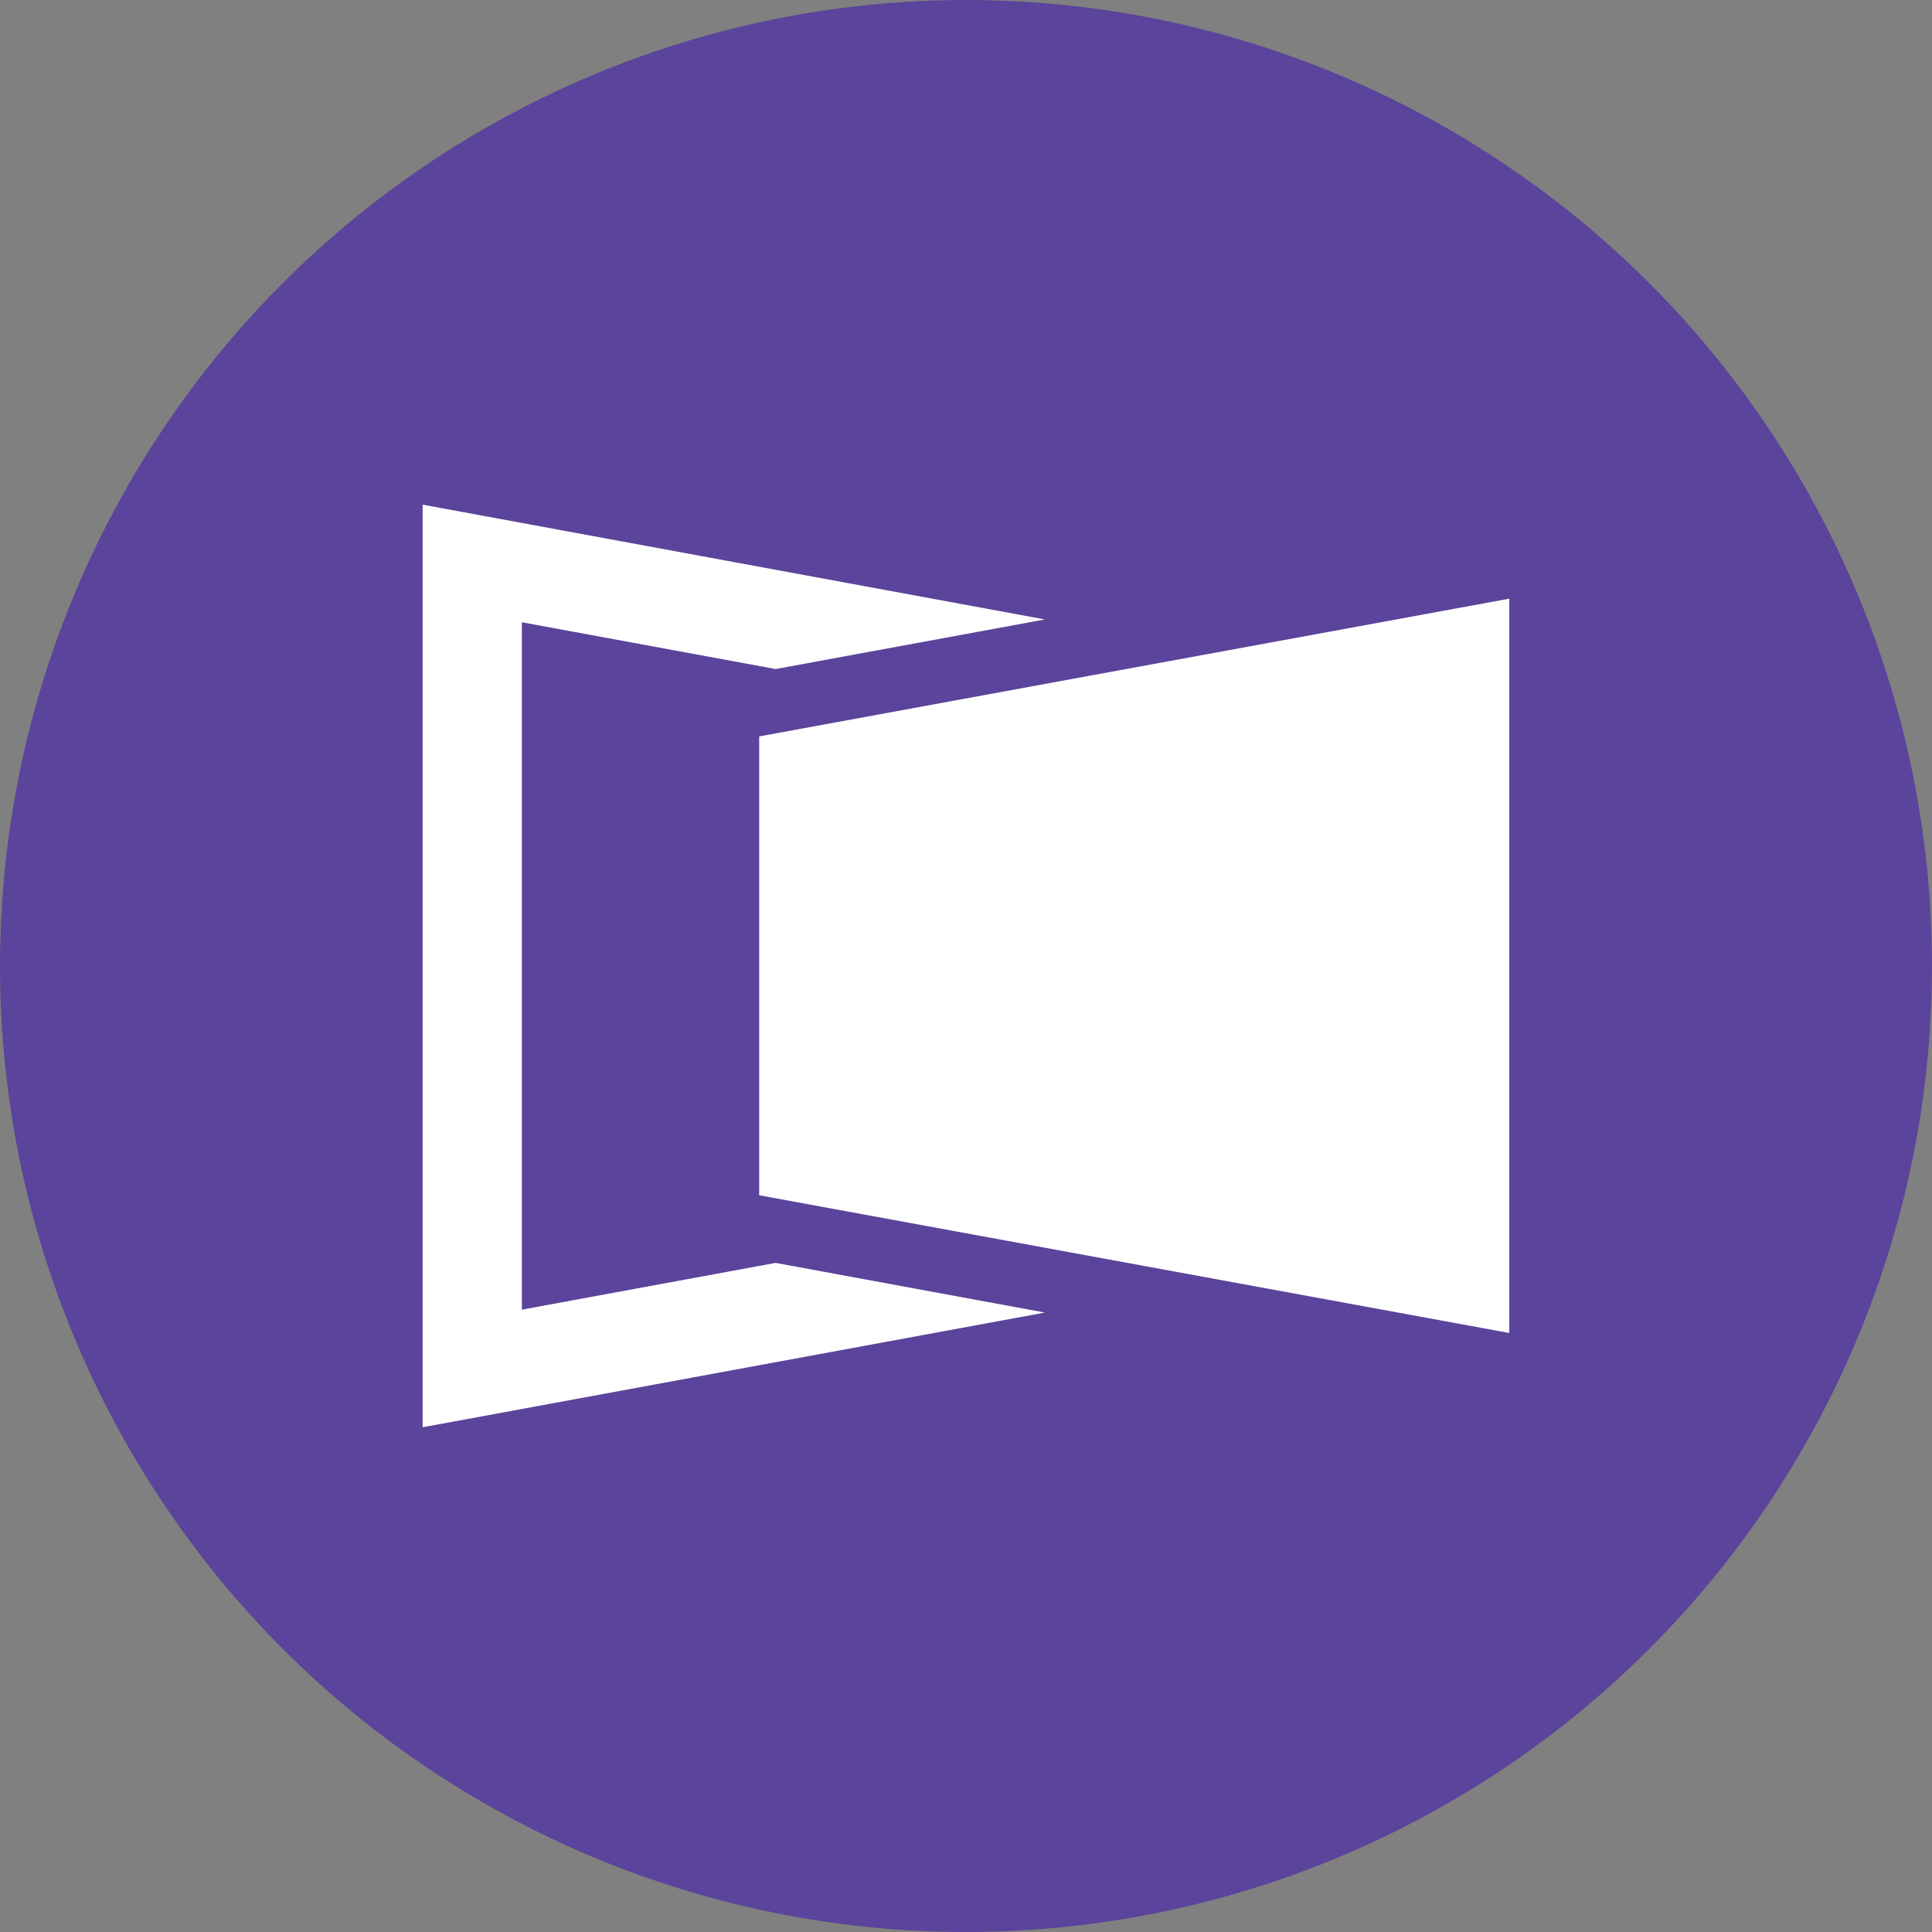
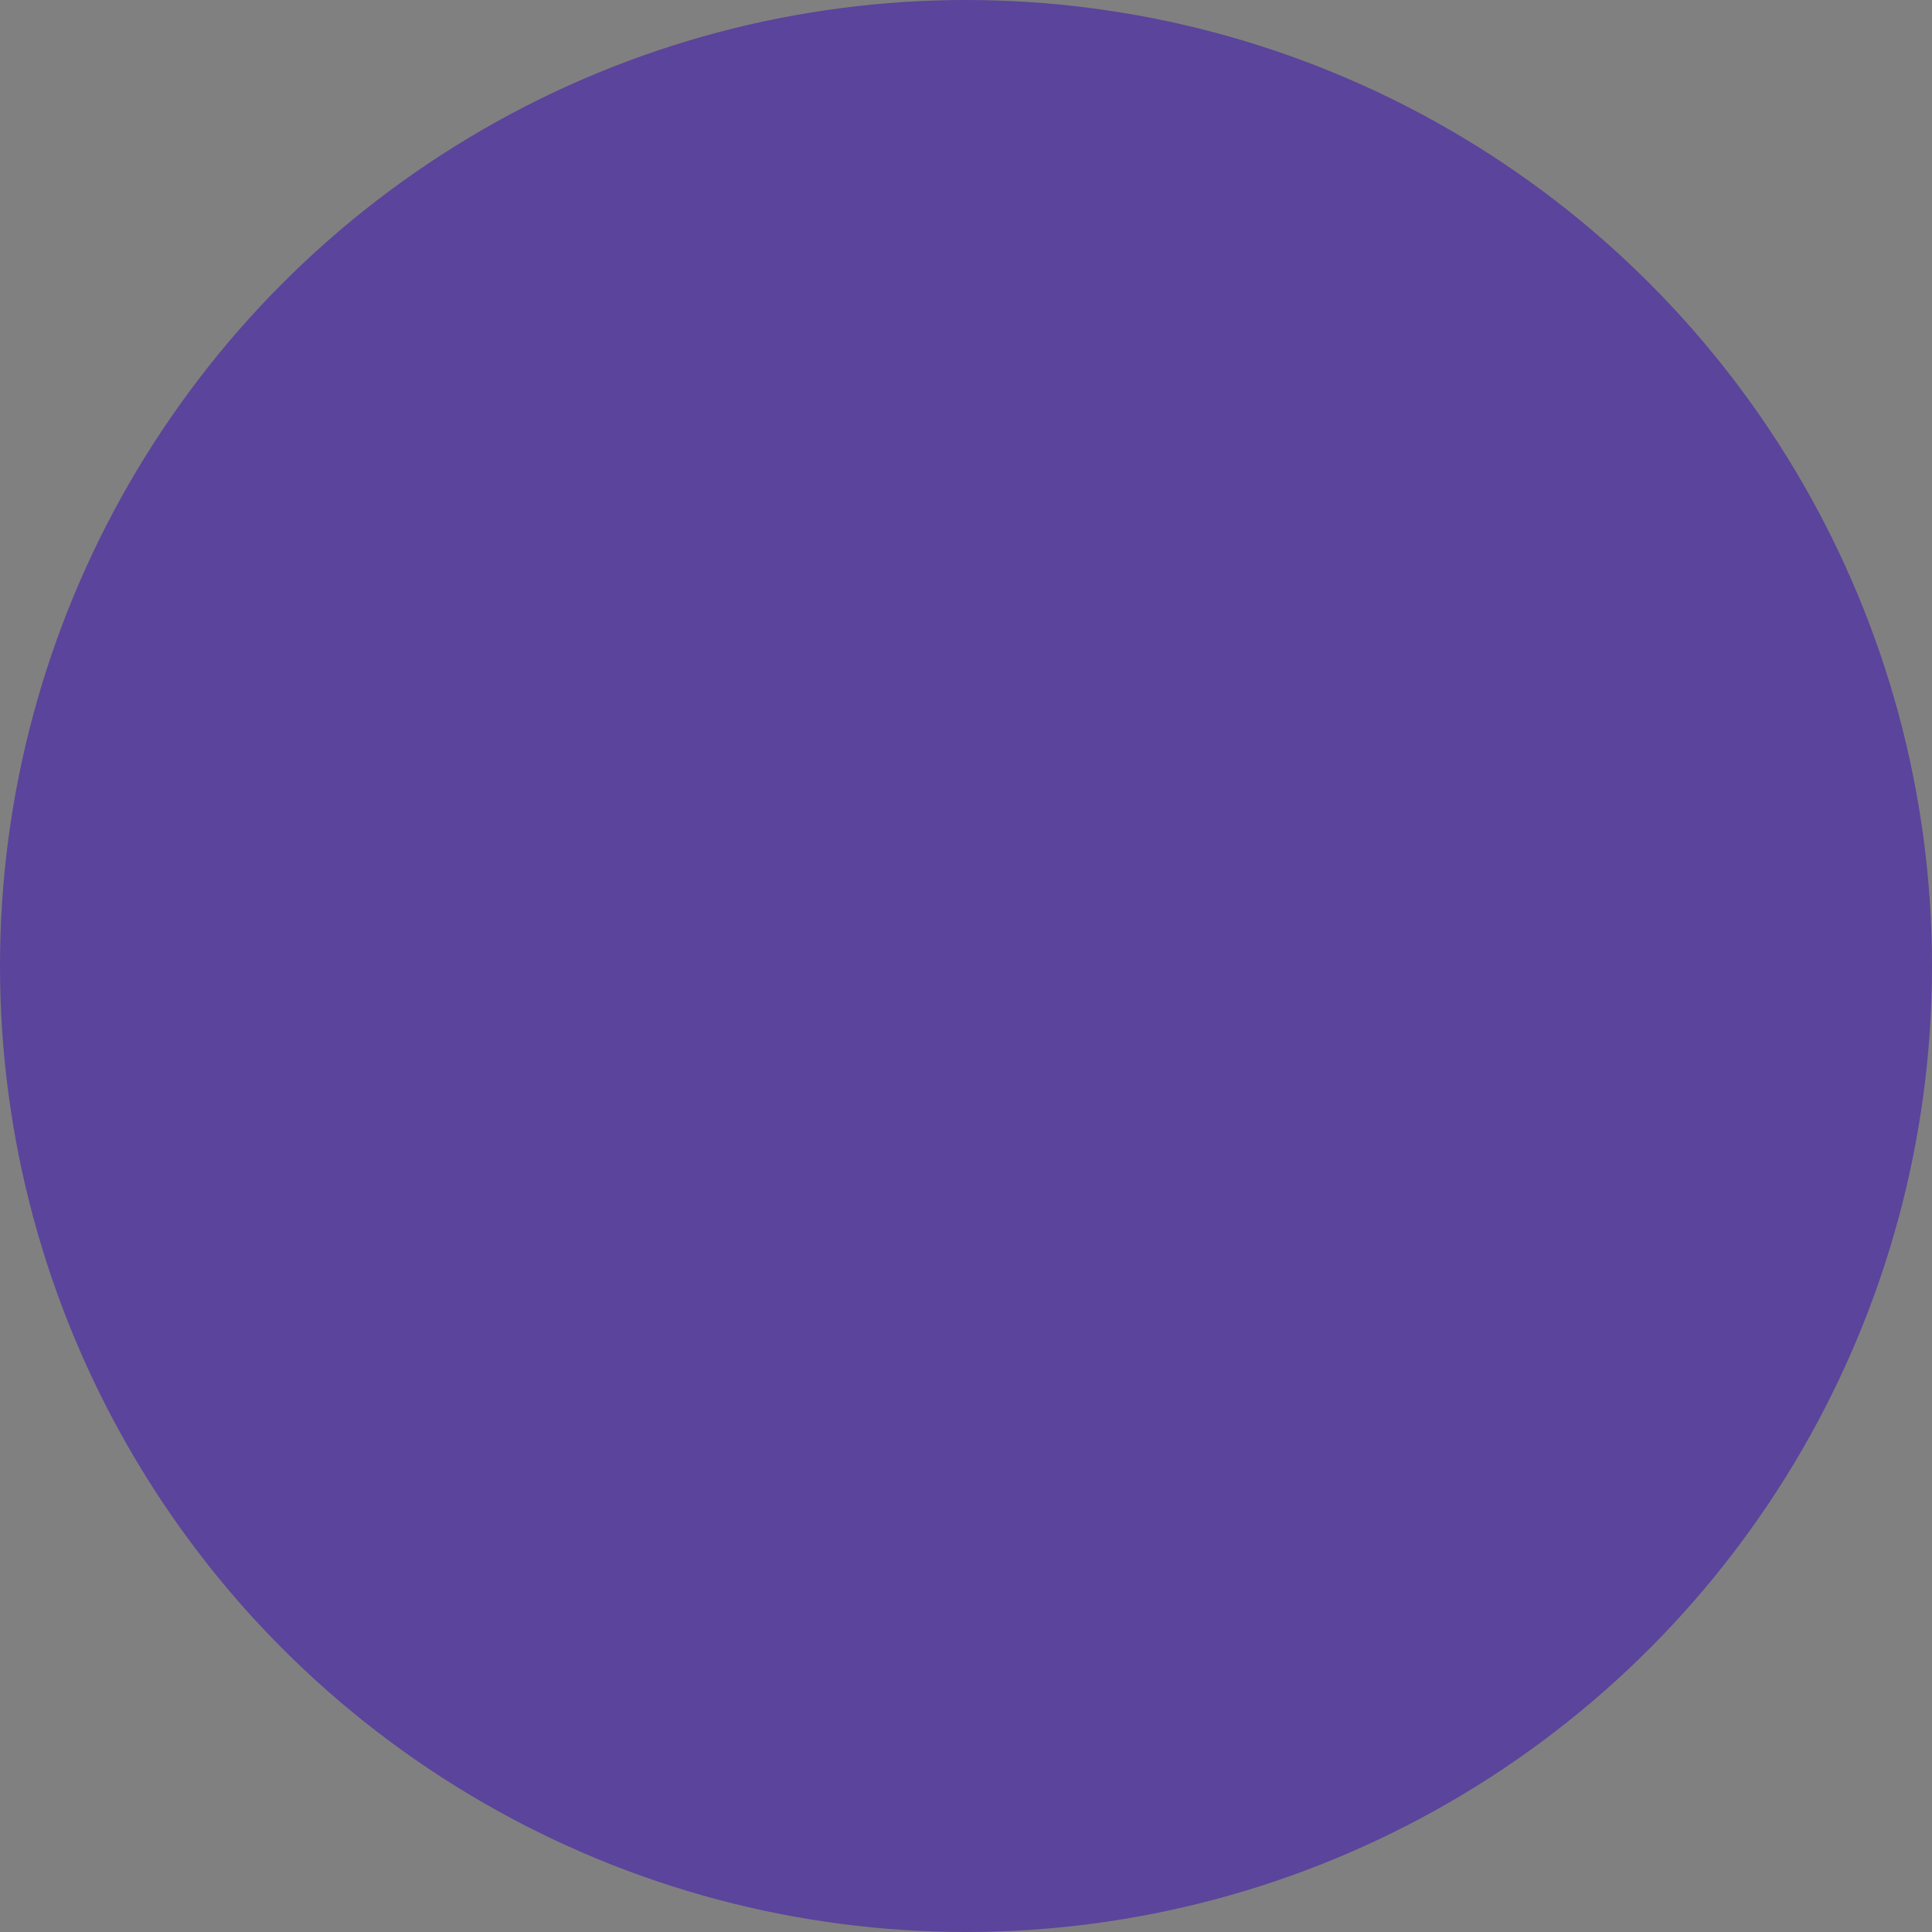
<svg xmlns="http://www.w3.org/2000/svg" width="24" height="24" viewBox="0 0 24 24">
  <rect x="0" y="0" width="24" height="24" fill="#808080" stroke="none" />
  <g id="ic_mbl_mark" transform="translate(-417 -1843)">
    <circle id="타원_179" data-name="타원 179" cx="12" cy="12" r="12" transform="translate(417 1843)" fill="#5b449b" />
    <g id="그룹_3676" data-name="그룹 3676" transform="translate(422.25 1849.269)">
-       <path id="패스_2249" data-name="패스 2249" d="M23.65,7.975v5.7l9.318,1.711V6.264Z" transform="translate(-19.469 -5.096)" fill="#fff" />
-       <path id="패스_2250" data-name="패스 2250" d="M0,0V11.461l7.73-1.425L4.385,9.419,1.233,10V1.461l3.152.581L7.73,1.426Z" transform="translate(0 0)" fill="#fff" />
-     </g>
+       </g>
  </g>
</svg>